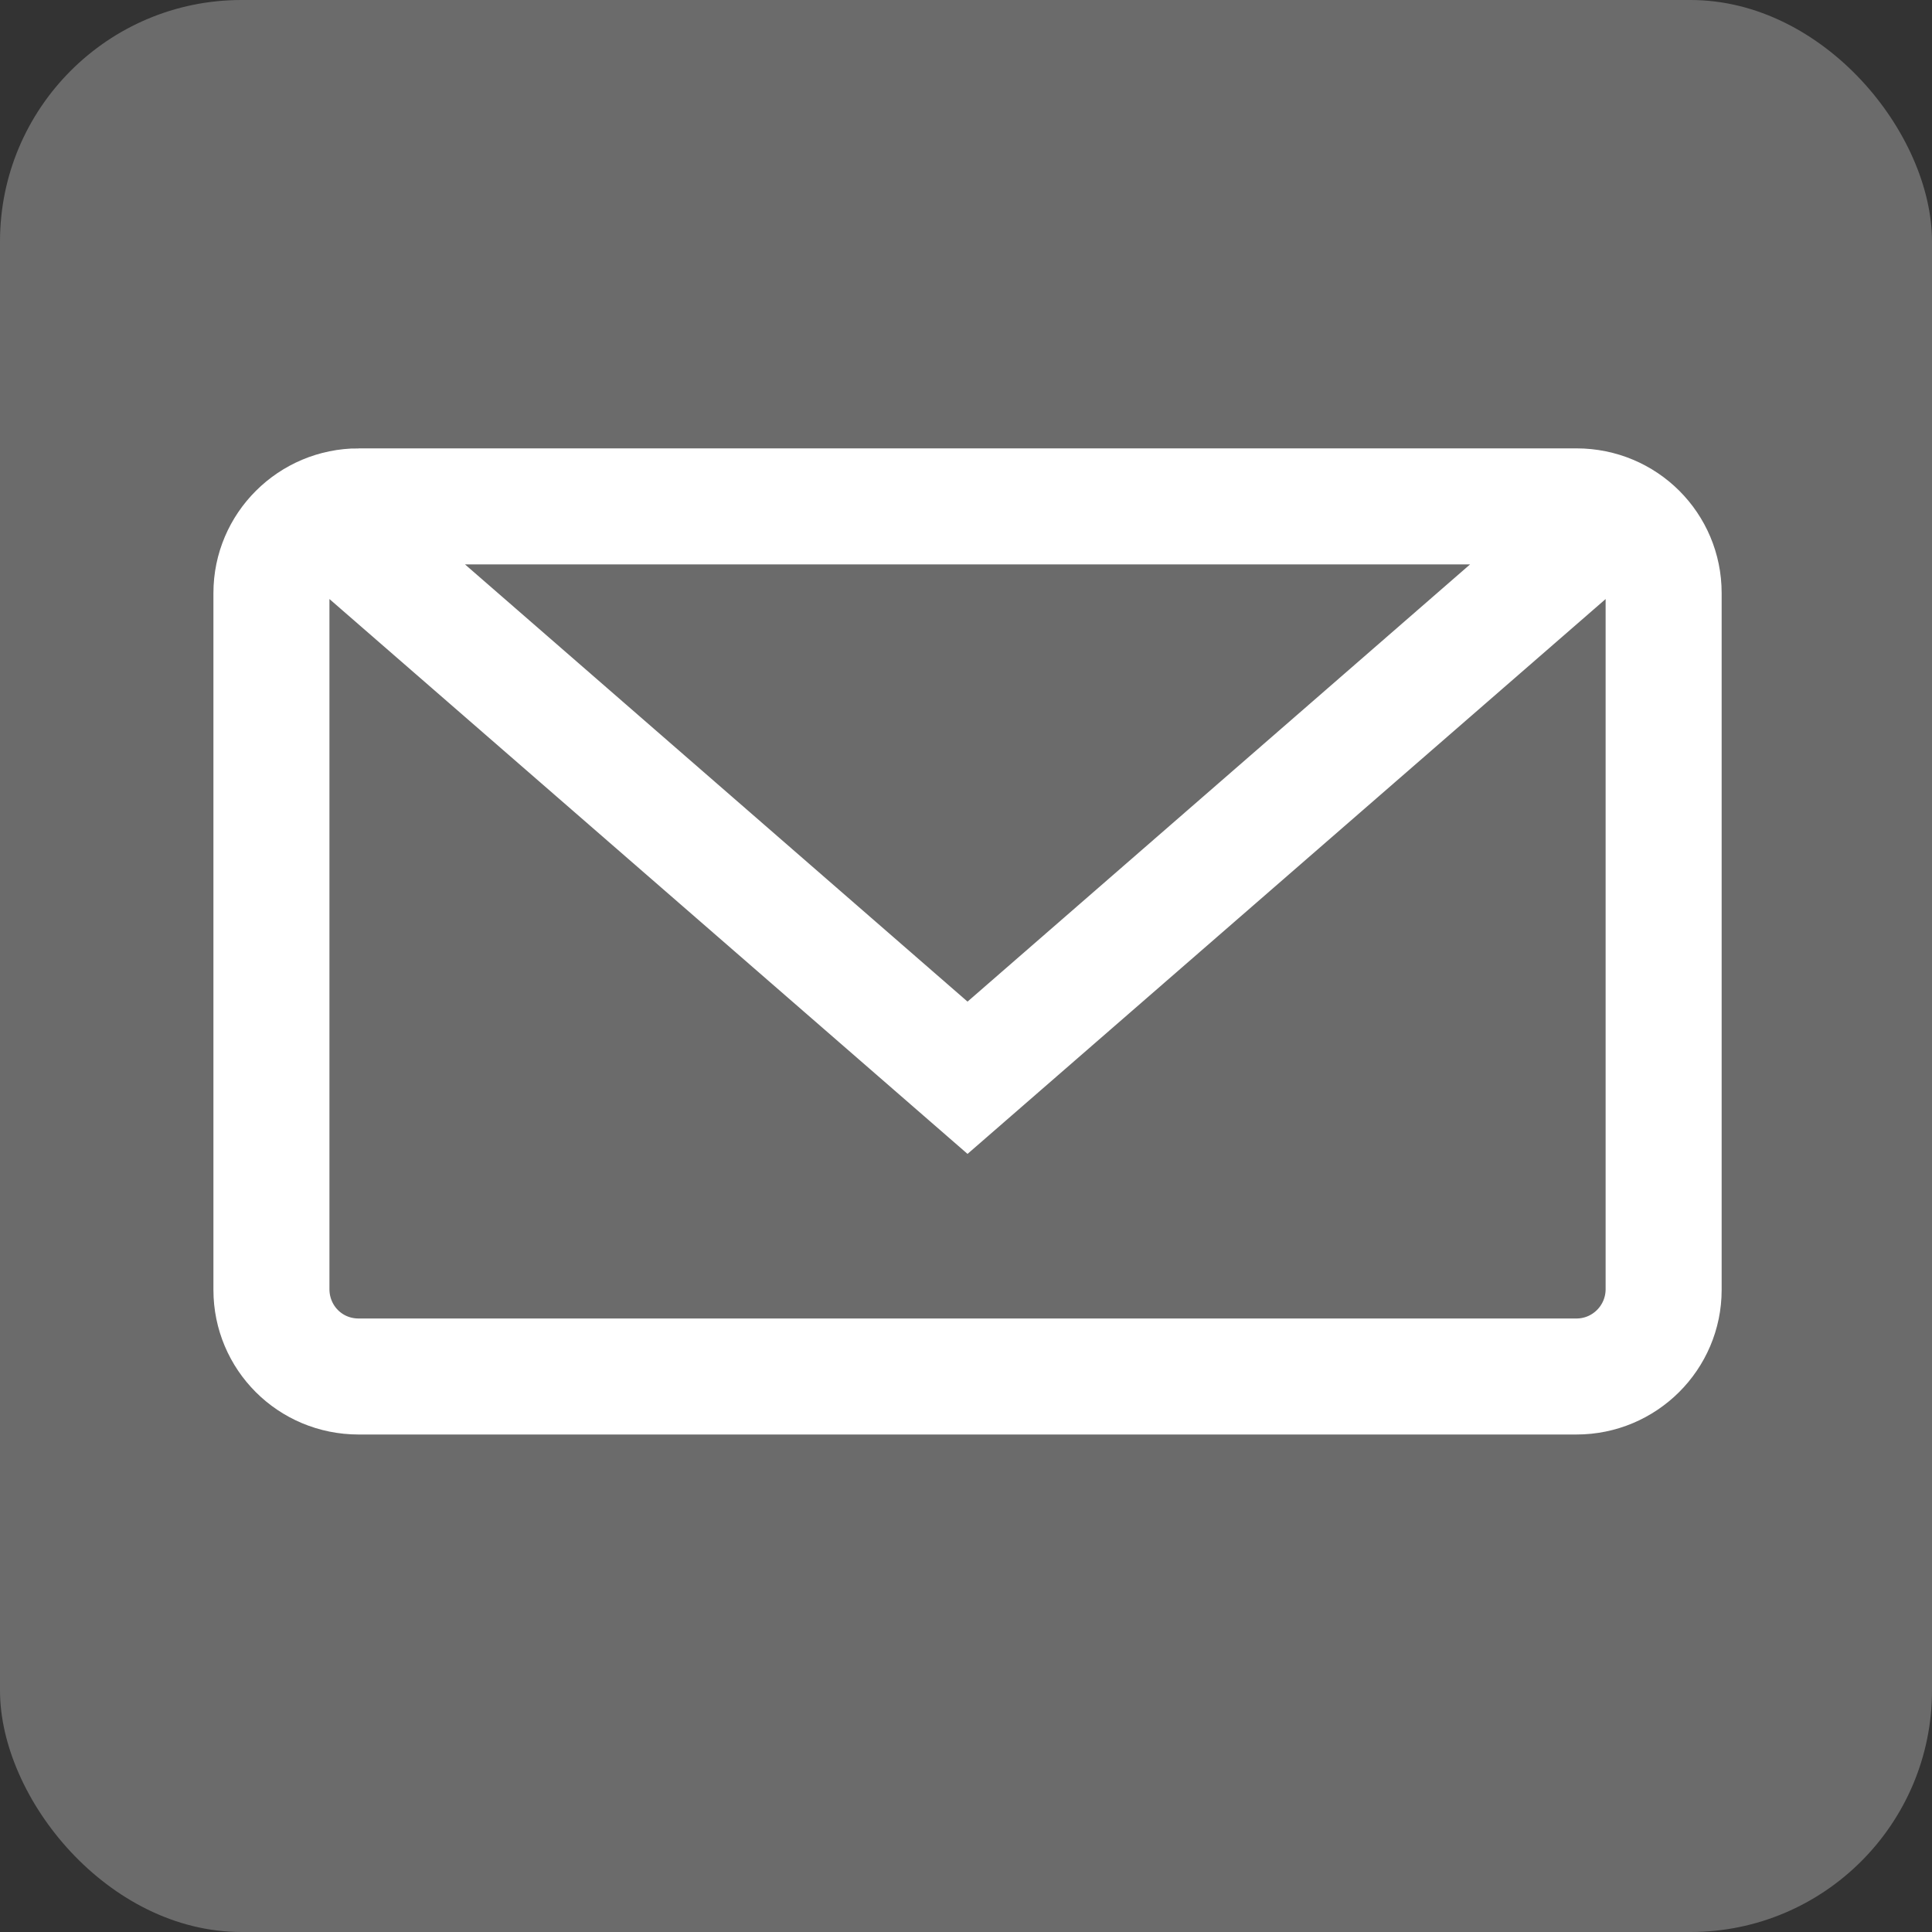
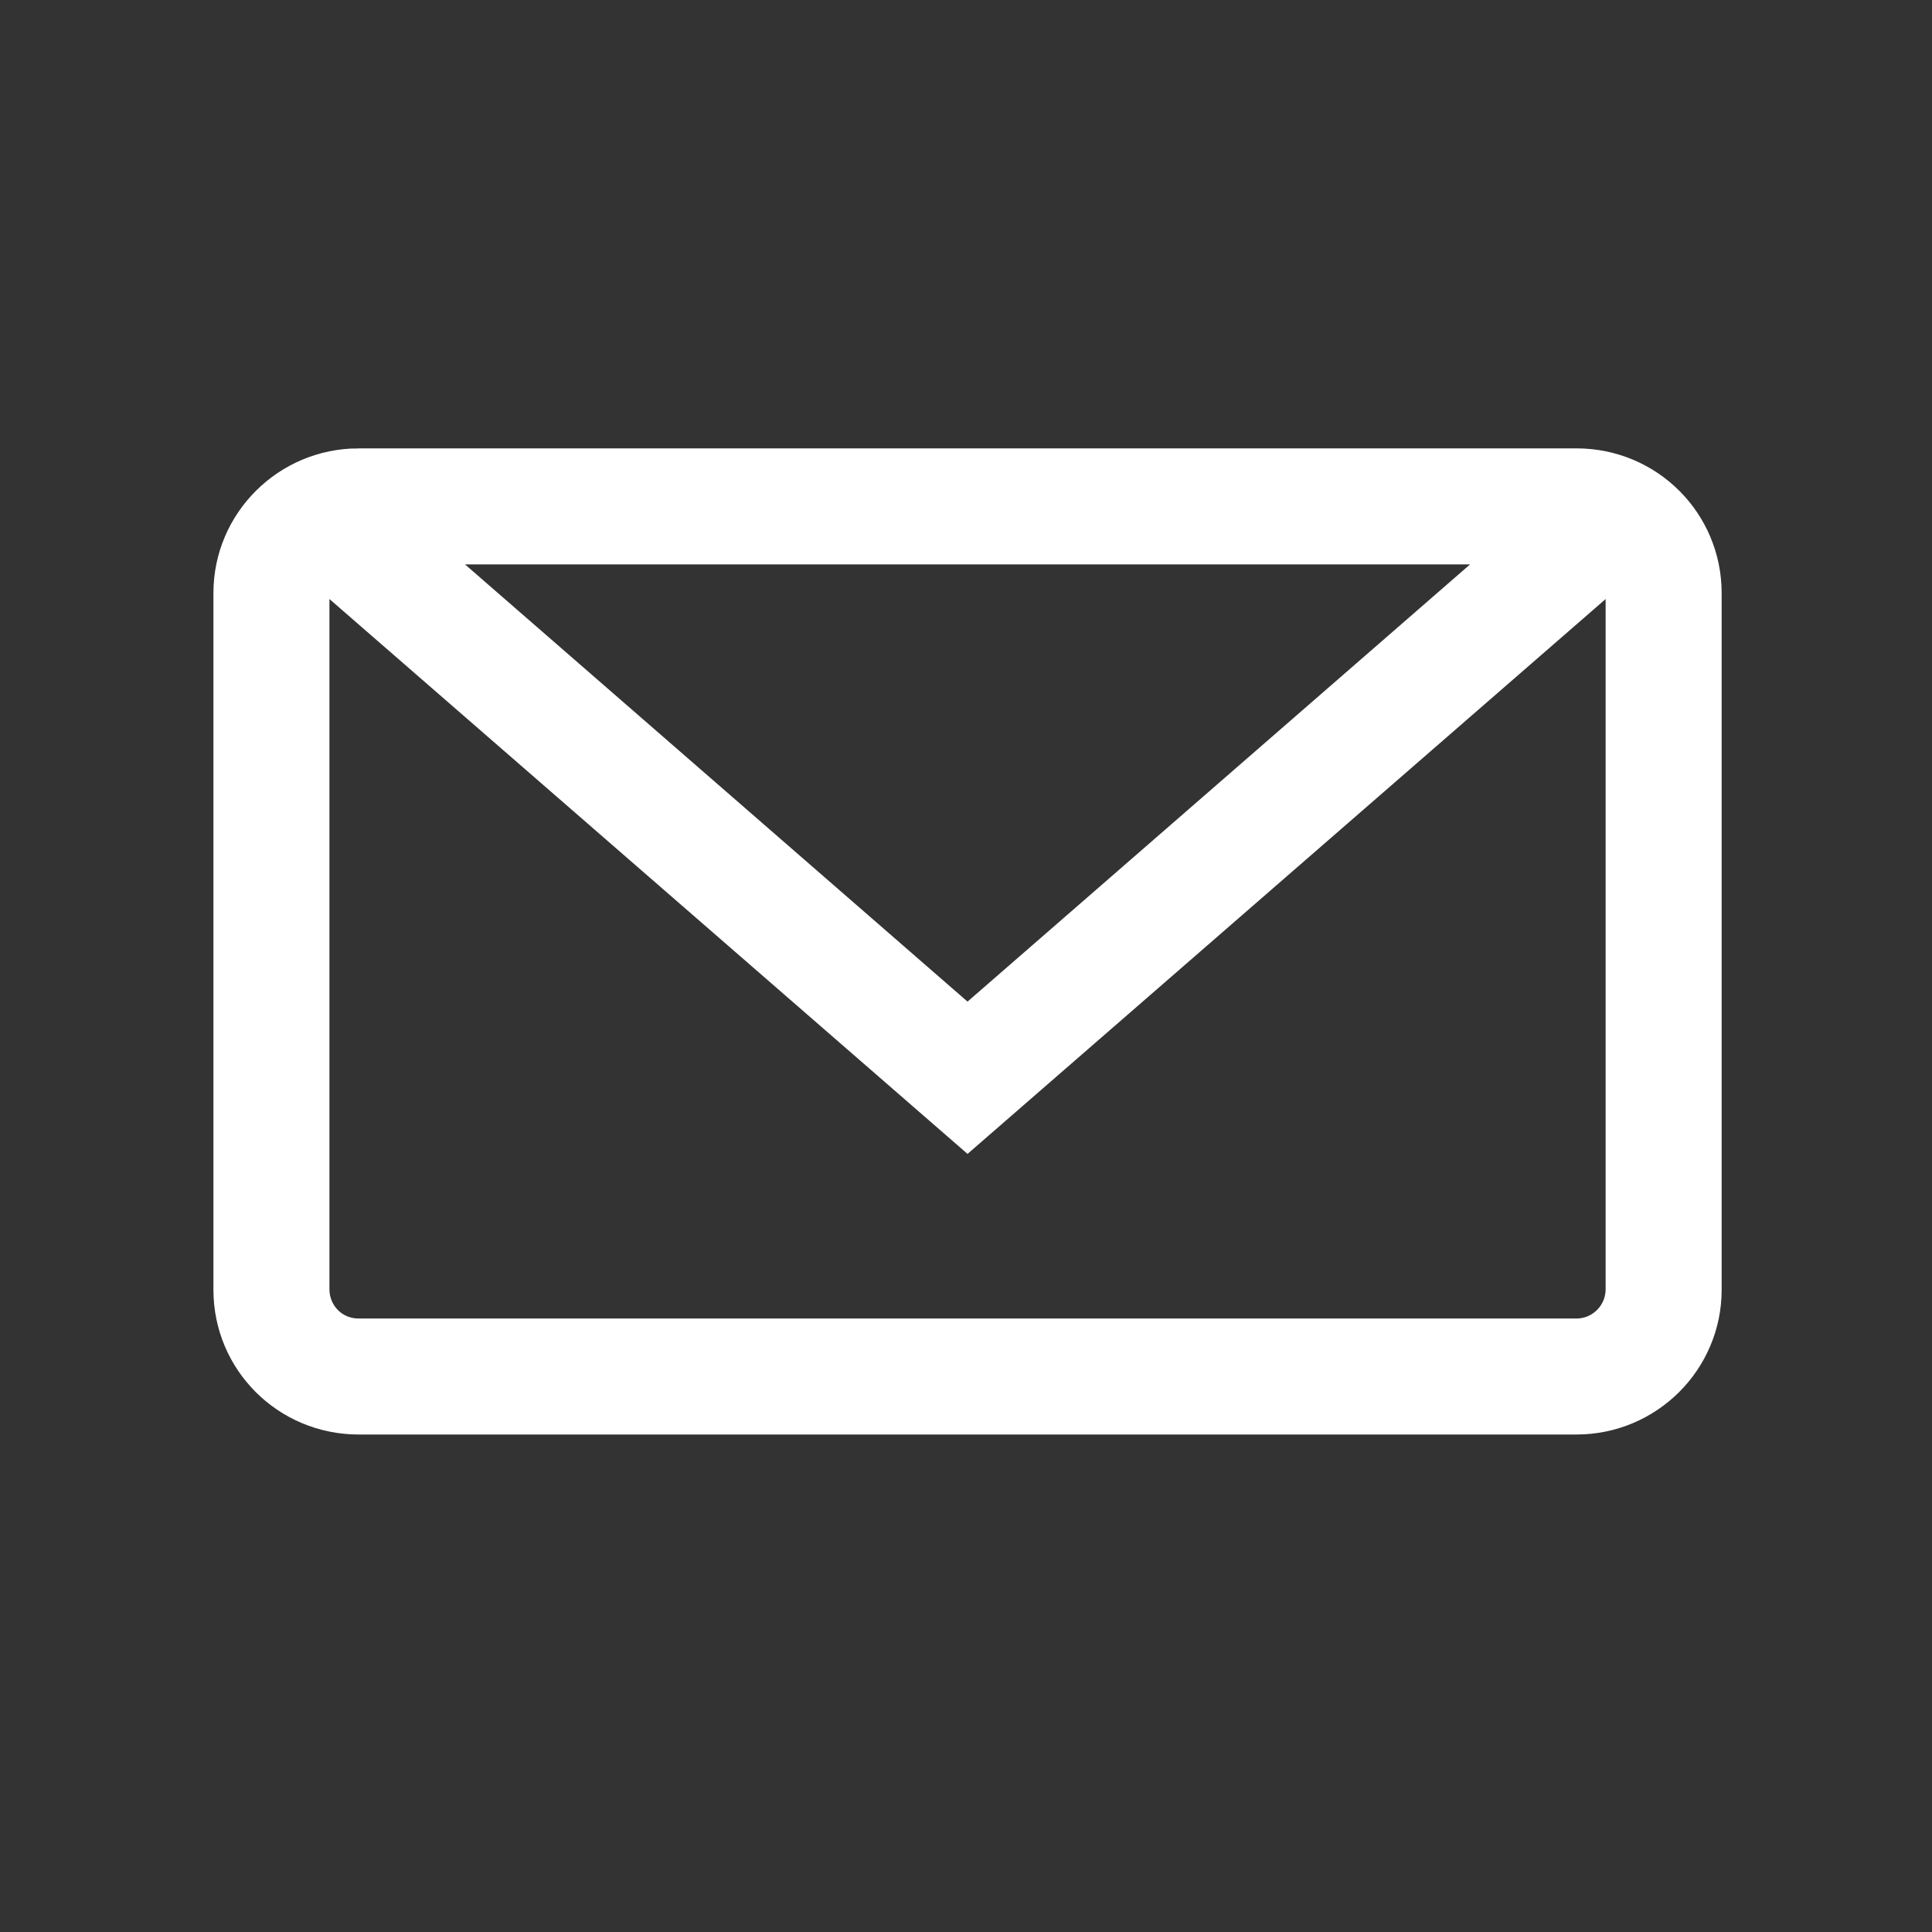
<svg xmlns="http://www.w3.org/2000/svg" height="512" viewBox="0 0 512 512" width="512">
  <rect x="0" y="0" width="512" height="512" fill="#333333" stroke="none" />
-   <rect height="512" rx="64" ry="64" width="512" fill="#6b6b6b" />
  <path d="M84.461 146.092c-2.982 2.821-4.843 6.822-4.843 11.267v184.264c0 8.548 6.747 15.478 15.42 15.478h322.736c8.516 0 15.42-6.917 15.42-15.478V157.359c0-4.454-1.832-8.469-4.813-11.293L256.407 295.61 84.461 146.092zm10.586-19.584c-17.011 0-30.801 13.751-30.801 30.654v184.657c0 16.93 13.678 30.654 30.801 30.654H417.767c17.011 0 30.801-13.751 30.801-30.654V157.163c0-16.93-13.678-30.654-30.801-30.654H95.047zM256.407 275.626l153.729-133.744h-307.458l153.729 133.744z" fill="#fff" stroke="#fff" fill-rule="evenodd" stroke-width="15.373" />
</svg>